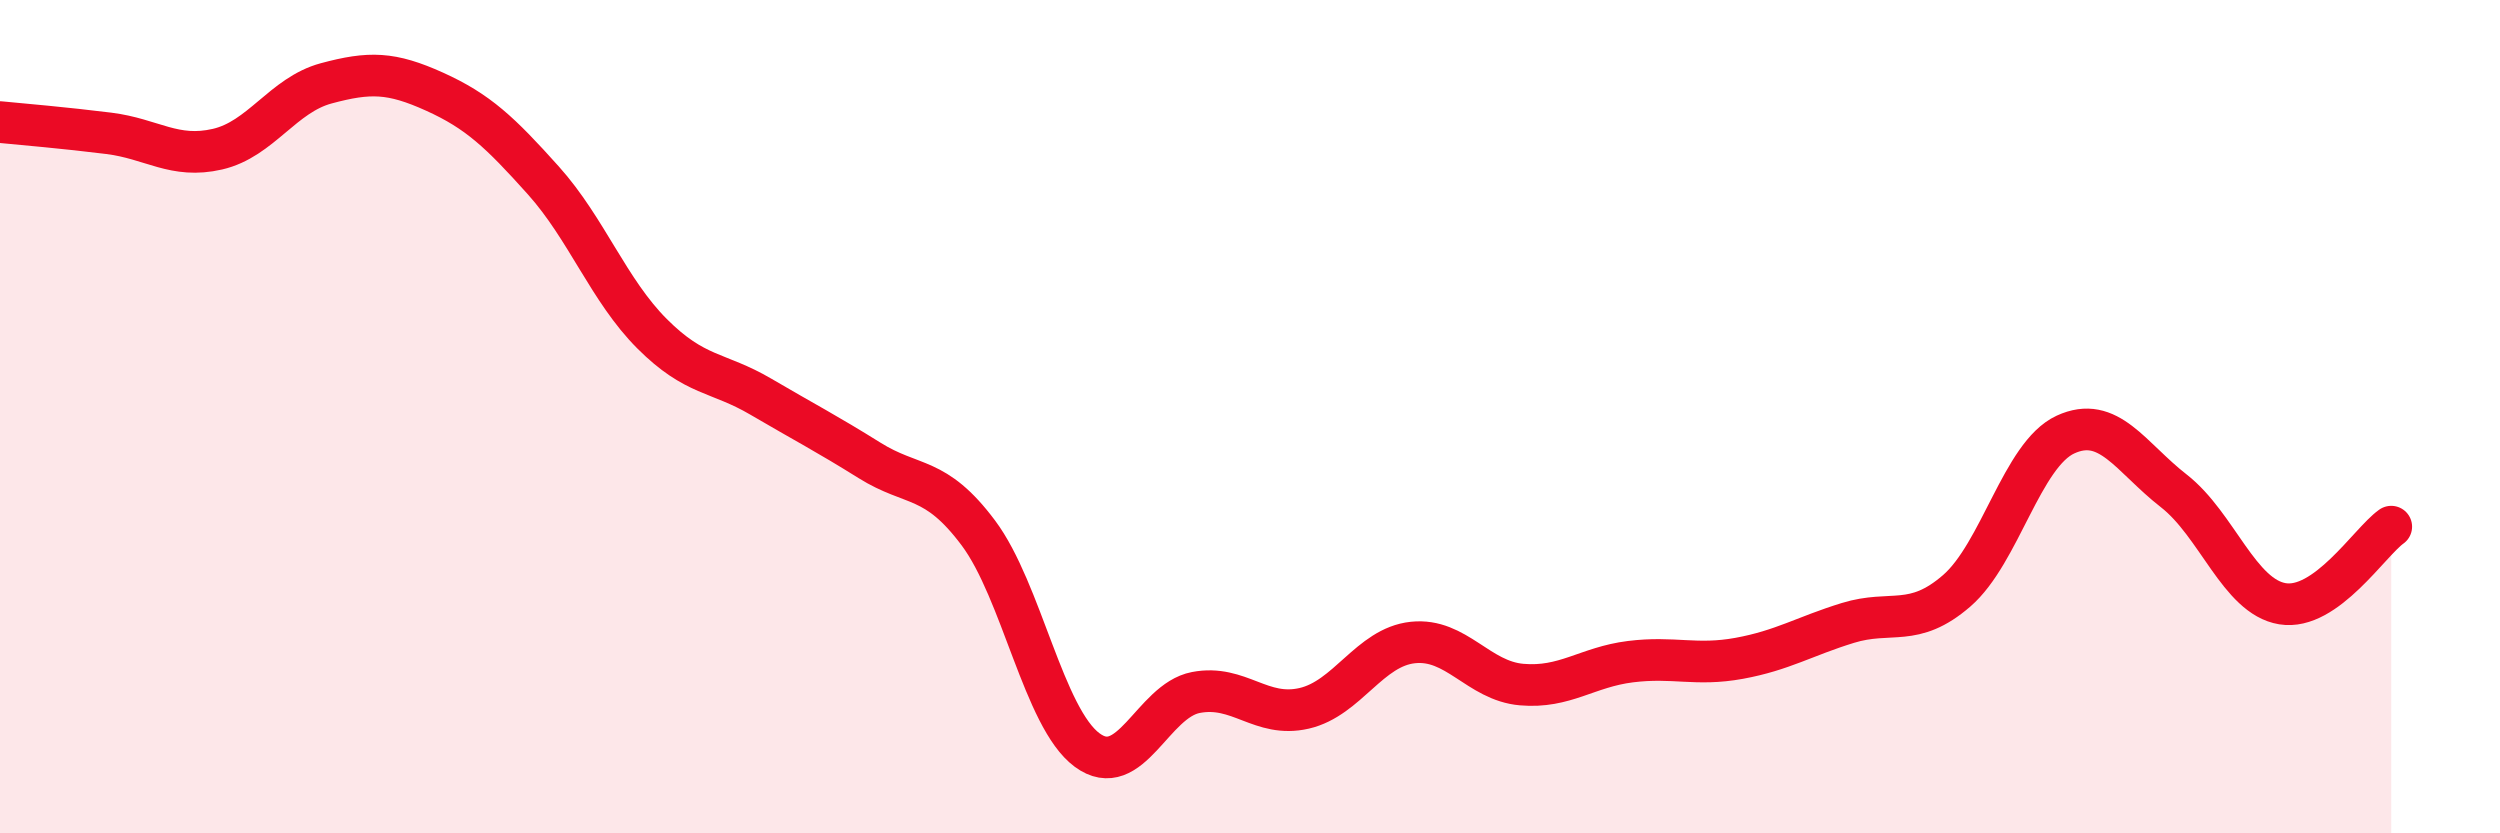
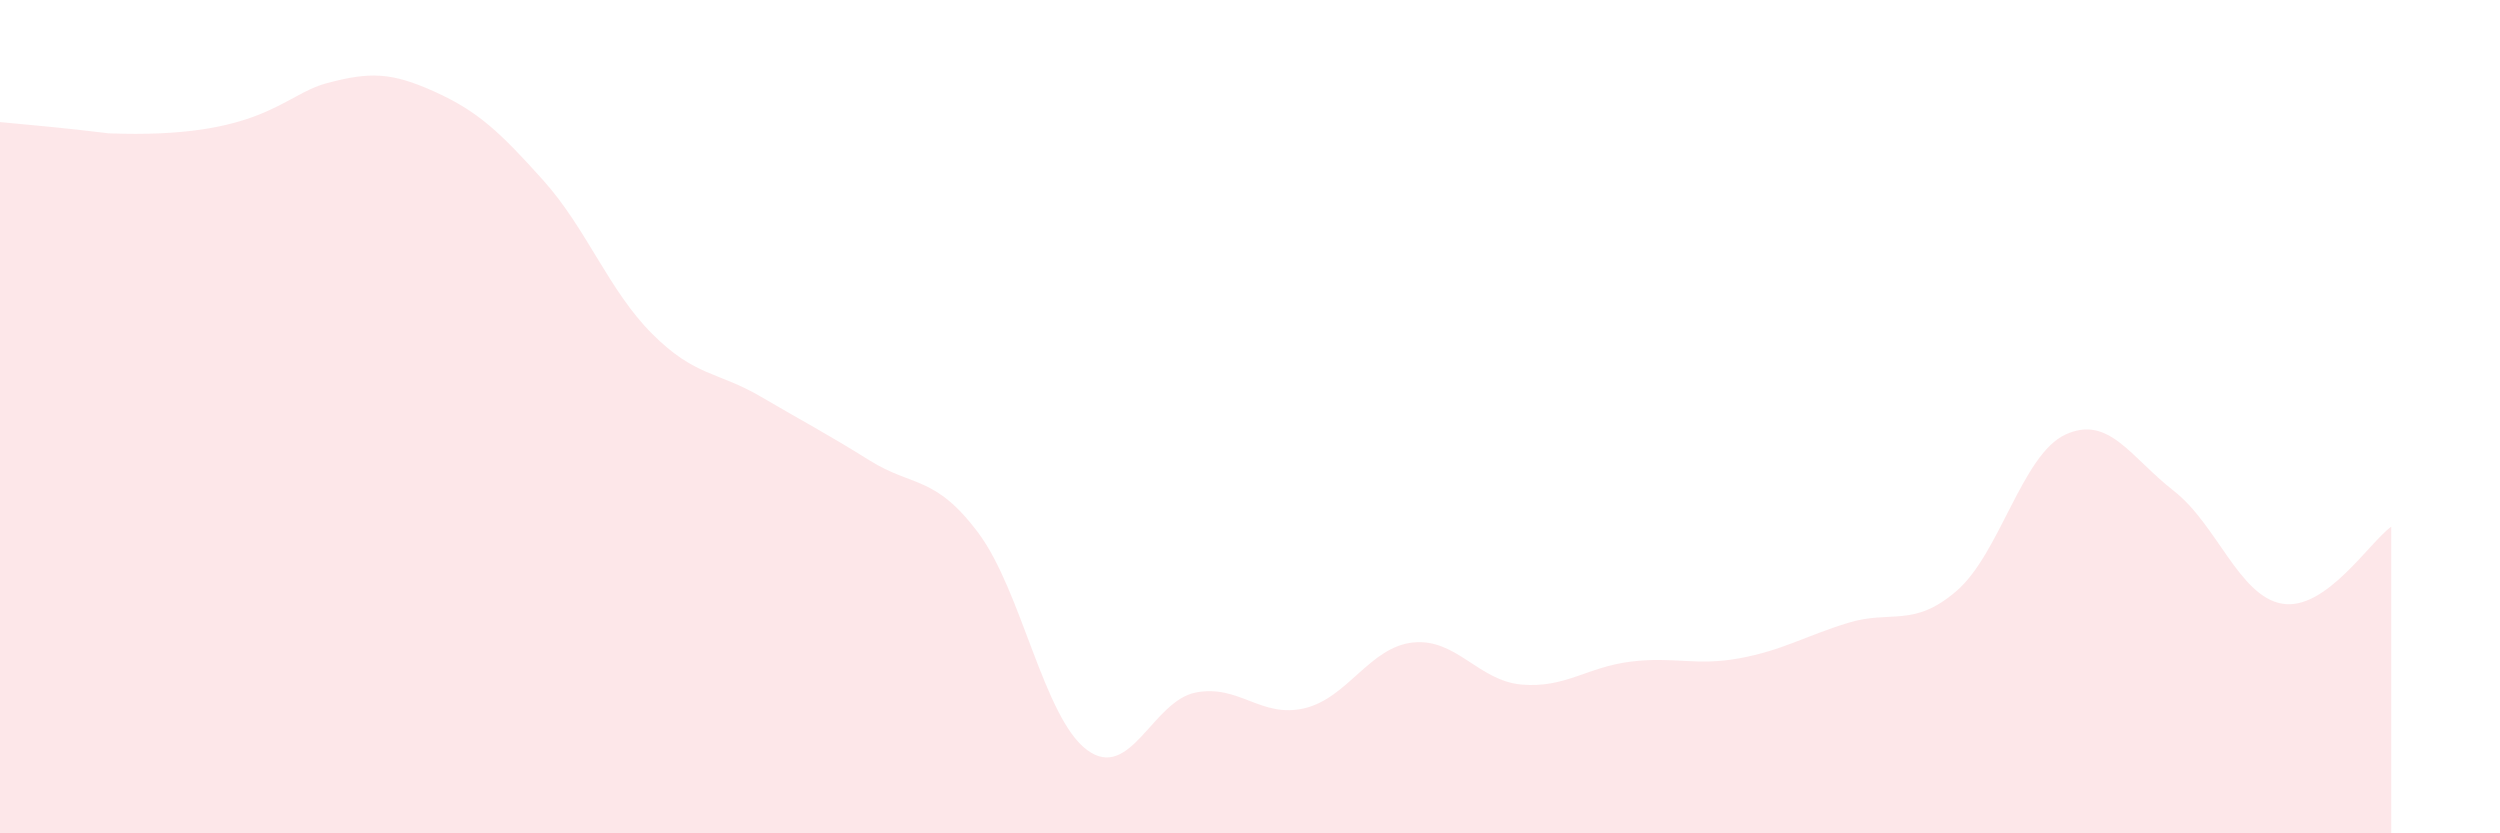
<svg xmlns="http://www.w3.org/2000/svg" width="60" height="20" viewBox="0 0 60 20">
-   <path d="M 0,2.93 C 0.52,2.98 1.57,3.07 2.61,3.2 C 3.65,3.33 4.18,3.82 5.22,3.58 C 6.26,3.34 6.79,2.28 7.83,2 C 8.87,1.72 9.39,1.73 10.43,2.2 C 11.47,2.67 12,3.17 13.04,4.33 C 14.08,5.49 14.61,6.97 15.65,8.01 C 16.69,9.05 17.22,8.91 18.26,9.52 C 19.3,10.13 19.83,10.4 20.87,11.05 C 21.91,11.7 22.44,11.4 23.48,12.79 C 24.52,14.18 25.05,17.23 26.09,18 C 27.13,18.77 27.66,16.82 28.7,16.62 C 29.74,16.42 30.26,17.24 31.3,17 C 32.34,16.76 32.87,15.53 33.91,15.42 C 34.95,15.31 35.48,16.34 36.52,16.43 C 37.56,16.52 38.09,16.01 39.13,15.88 C 40.17,15.75 40.7,15.99 41.74,15.8 C 42.78,15.61 43.31,15.27 44.35,14.95 C 45.39,14.63 45.92,15.08 46.96,14.18 C 48,13.28 48.53,10.91 49.57,10.43 C 50.61,9.95 51.13,10.97 52.17,11.78 C 53.21,12.59 53.74,14.32 54.78,14.49 C 55.82,14.66 56.87,13.01 57.39,12.64L57.39 20L0 20Z" fill="#EB0A25" opacity="0.1" stroke-linecap="round" stroke-linejoin="round" />
-   <path d="M 0,2.93 C 0.52,2.98 1.57,3.07 2.61,3.2 C 3.65,3.33 4.18,3.82 5.22,3.58 C 6.26,3.34 6.79,2.28 7.83,2 C 8.87,1.72 9.39,1.73 10.43,2.2 C 11.47,2.67 12,3.17 13.04,4.33 C 14.08,5.49 14.61,6.97 15.65,8.01 C 16.69,9.05 17.22,8.91 18.26,9.52 C 19.3,10.13 19.83,10.4 20.87,11.05 C 21.91,11.7 22.44,11.4 23.48,12.79 C 24.52,14.18 25.05,17.23 26.09,18 C 27.13,18.77 27.66,16.82 28.7,16.62 C 29.74,16.42 30.26,17.24 31.3,17 C 32.34,16.76 32.87,15.53 33.91,15.42 C 34.95,15.31 35.48,16.34 36.52,16.43 C 37.56,16.52 38.09,16.01 39.13,15.88 C 40.17,15.75 40.7,15.99 41.74,15.8 C 42.78,15.61 43.31,15.27 44.35,14.95 C 45.39,14.63 45.92,15.08 46.96,14.18 C 48,13.28 48.53,10.91 49.57,10.43 C 50.61,9.95 51.13,10.97 52.17,11.78 C 53.21,12.59 53.74,14.32 54.78,14.49 C 55.82,14.66 56.87,13.01 57.39,12.64" stroke="#EB0A25" stroke-width="1" fill="none" stroke-linecap="round" stroke-linejoin="round" />
+   <path d="M 0,2.93 C 0.52,2.98 1.57,3.07 2.61,3.2 C 6.26,3.34 6.79,2.28 7.83,2 C 8.87,1.72 9.39,1.73 10.43,2.2 C 11.47,2.67 12,3.17 13.04,4.33 C 14.08,5.49 14.61,6.97 15.65,8.01 C 16.69,9.05 17.22,8.91 18.26,9.52 C 19.3,10.13 19.83,10.4 20.87,11.05 C 21.91,11.7 22.44,11.4 23.48,12.79 C 24.52,14.18 25.05,17.23 26.09,18 C 27.13,18.77 27.66,16.82 28.7,16.62 C 29.74,16.42 30.26,17.24 31.3,17 C 32.34,16.76 32.87,15.53 33.91,15.42 C 34.95,15.31 35.48,16.34 36.52,16.43 C 37.56,16.52 38.09,16.01 39.13,15.88 C 40.17,15.75 40.7,15.99 41.74,15.8 C 42.78,15.61 43.31,15.27 44.35,14.95 C 45.39,14.63 45.92,15.08 46.96,14.18 C 48,13.28 48.53,10.91 49.57,10.43 C 50.61,9.95 51.13,10.97 52.17,11.78 C 53.21,12.59 53.74,14.32 54.78,14.49 C 55.82,14.66 56.87,13.01 57.39,12.64L57.39 20L0 20Z" fill="#EB0A25" opacity="0.1" stroke-linecap="round" stroke-linejoin="round" />
</svg>